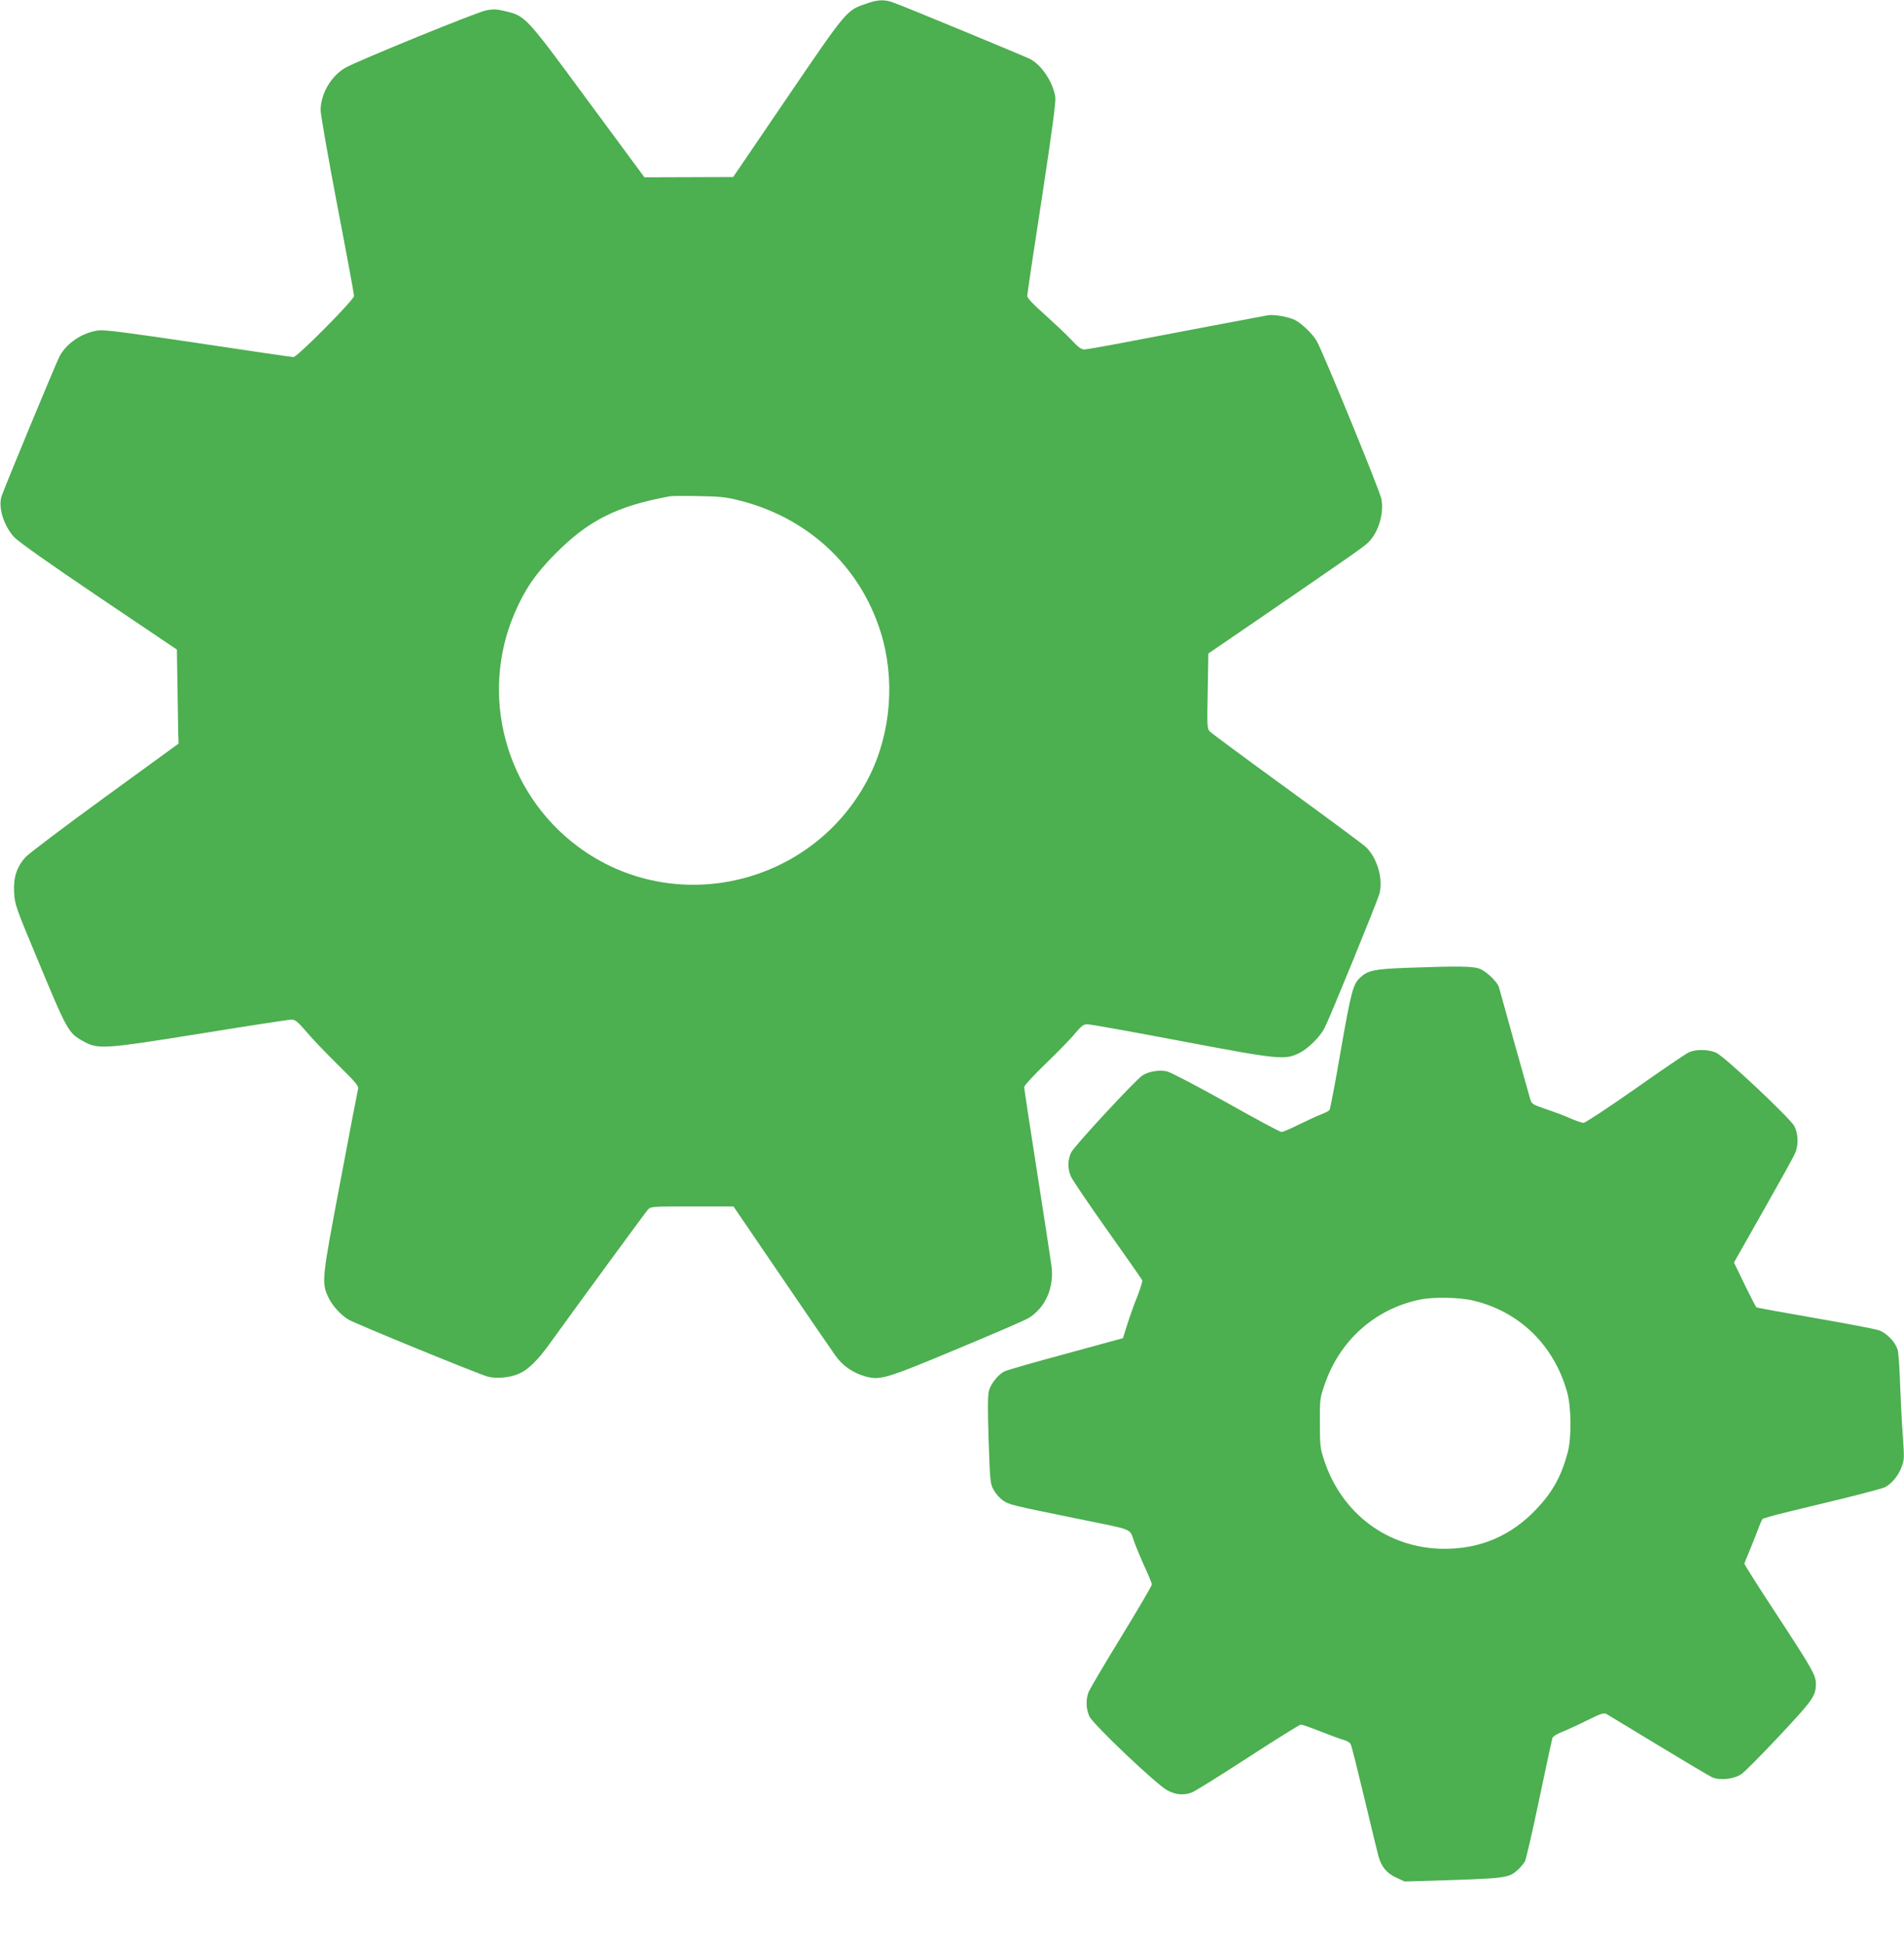
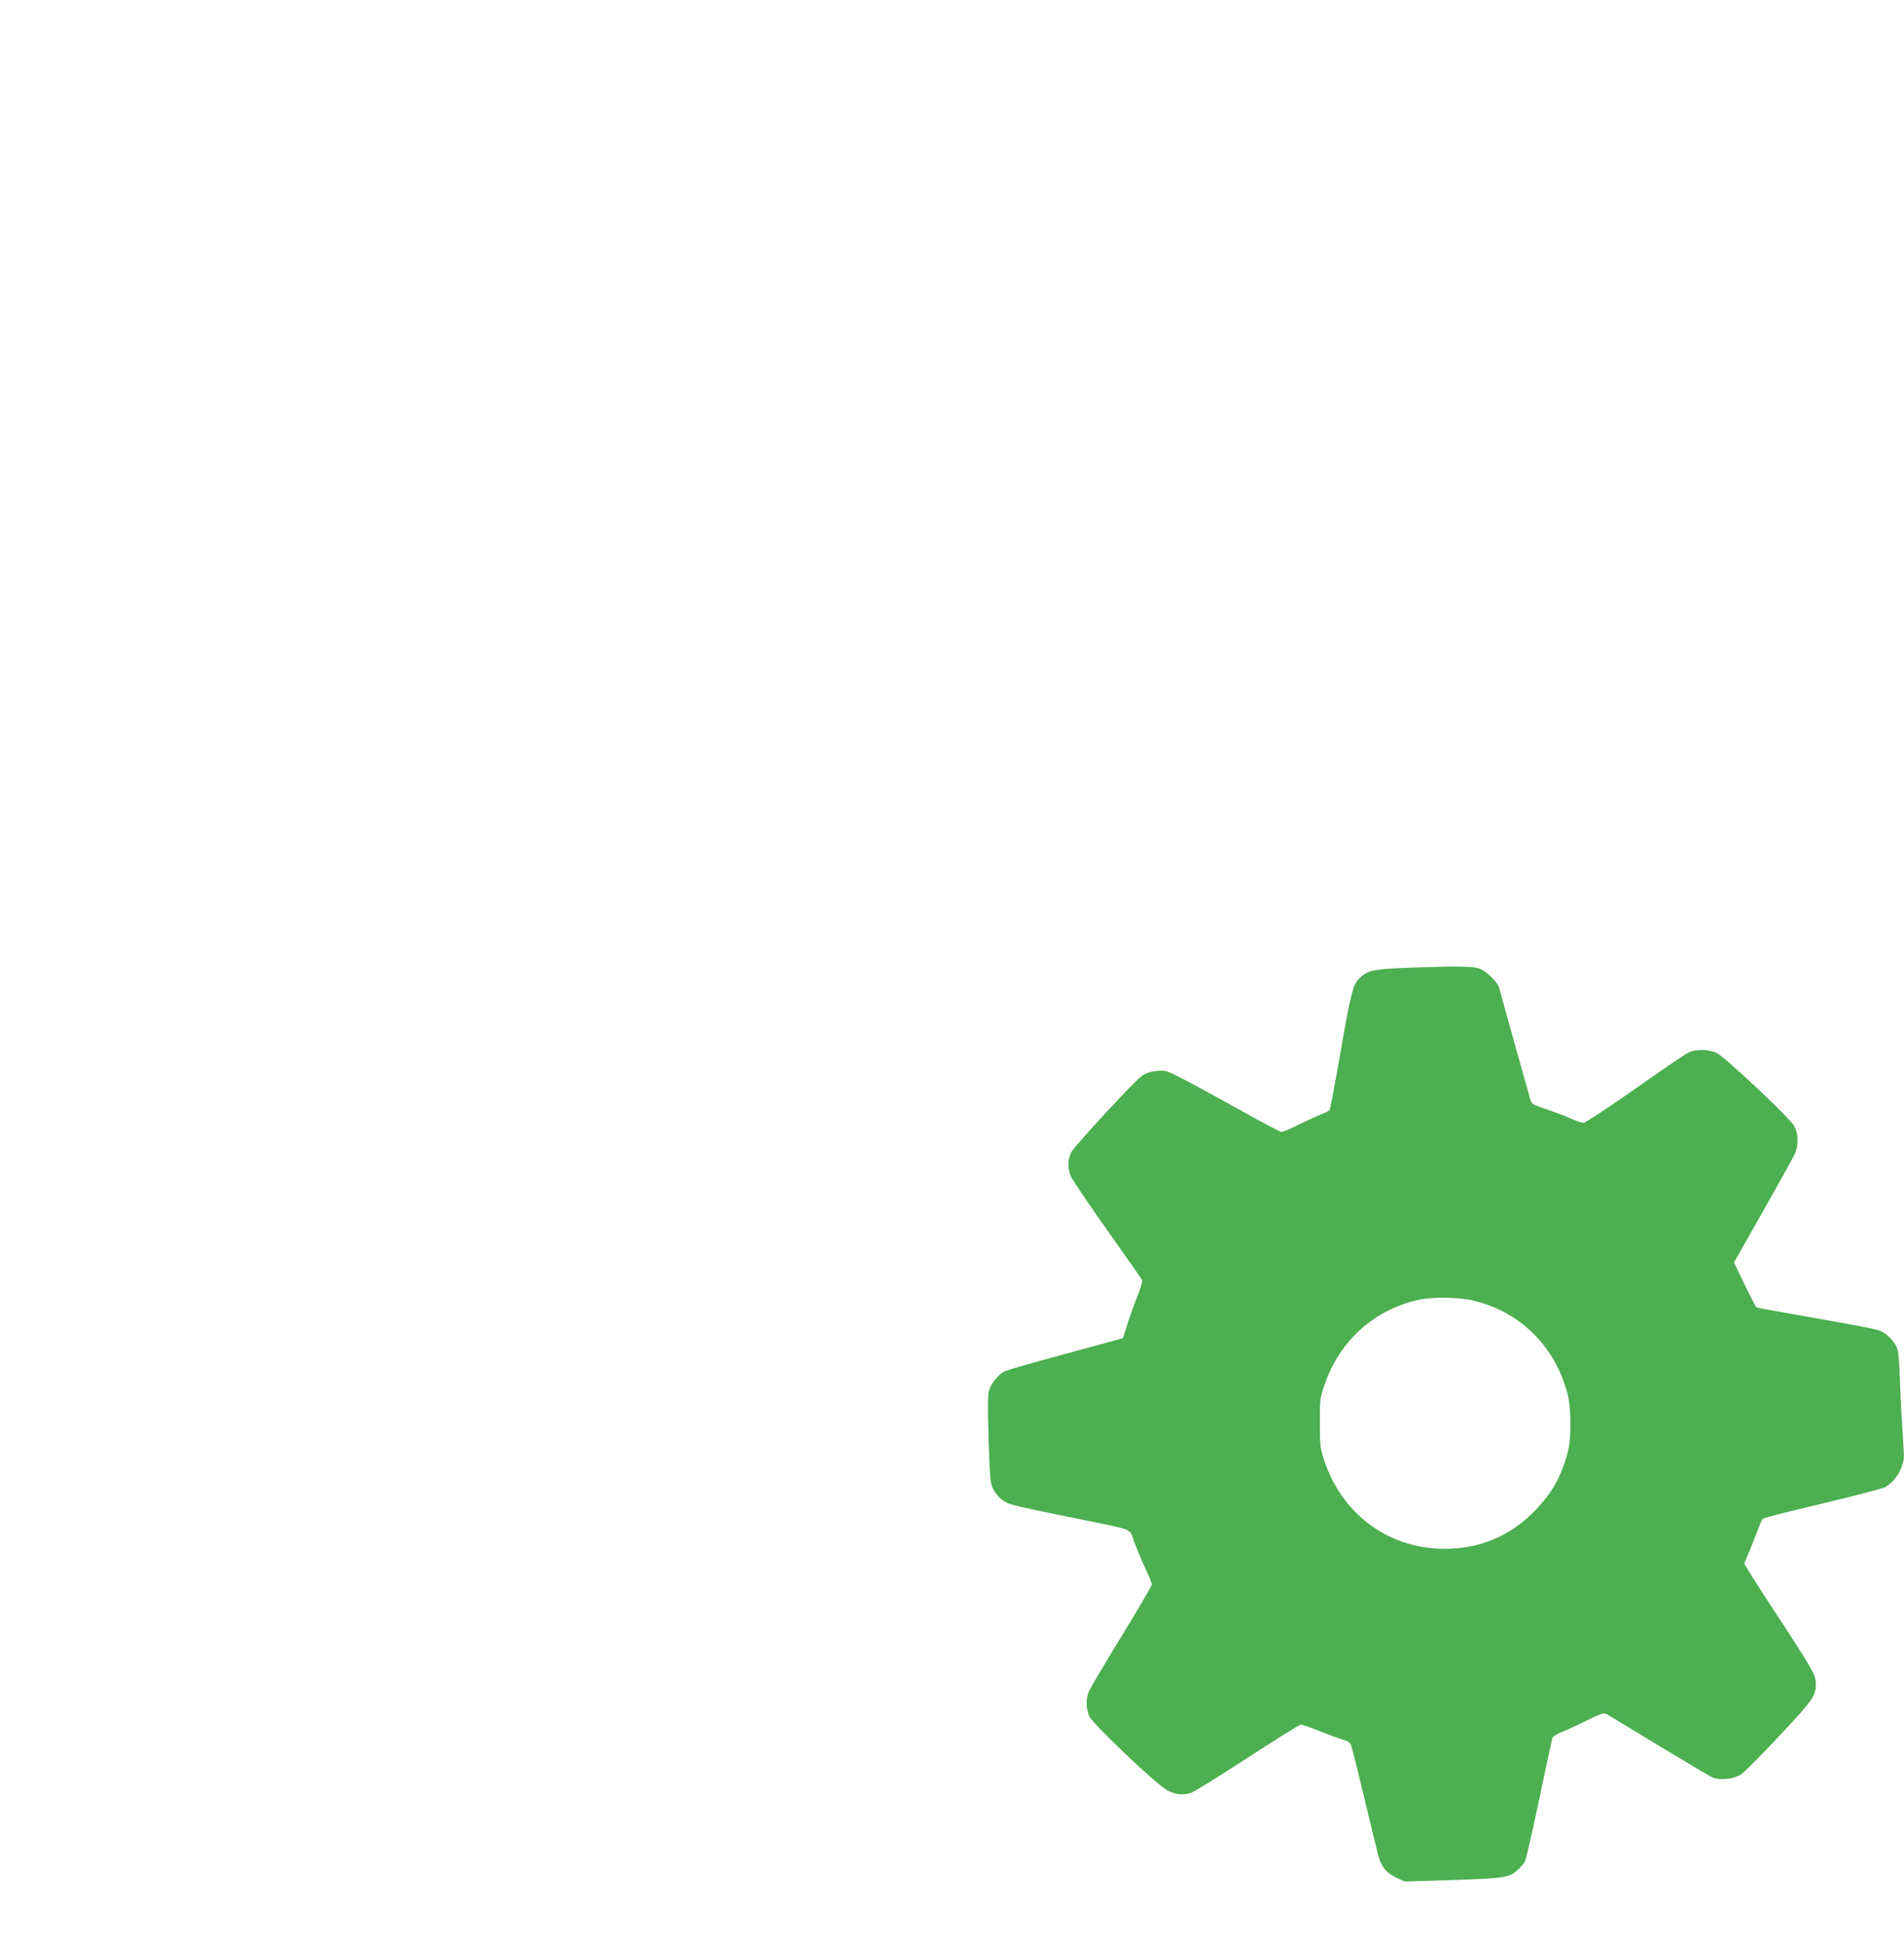
<svg xmlns="http://www.w3.org/2000/svg" version="1.0" width="1253pt" height="1280pt" viewBox="0 0 1253 1280" preserveAspectRatio="xMidYMid meet">
  <g transform="translate(0,1280) scale(0.1,-0.1)" fill="#4caf50" stroke="none">
-     <path d="M5698 12775 c-127 -43 -126 -42 -516 -615 l-357 -525 -292 -1 -292 -1 -372 504 c-410 557 -410 557 -542 589 -56 14 -79 15 -127 6 -58 -10 -849 -333 -927 -378 -94 -54 -163 -172 -163 -279 0 -30 50 -313 110 -629 61 -316 110 -583 110 -594 0 -25 -373 -402 -399 -402 -10 0 -291 41 -622 91 -447 67 -618 89 -656 85 -108 -12 -216 -84 -262 -173 -27 -54 -365 -869 -381 -920 -23 -73 15 -193 83 -268 27 -29 231 -174 556 -393 l515 -347 4 -245 c2 -135 4 -274 5 -309 l2 -65 -485 -353 c-267 -194 -502 -372 -523 -395 -58 -66 -80 -136 -74 -233 4 -76 12 -99 146 -420 206 -496 210 -504 313 -560 96 -52 135 -49 776 54 309 50 575 91 591 91 24 0 41 -15 99 -82 38 -46 132 -143 207 -217 109 -107 136 -138 132 -155 -3 -11 -56 -286 -117 -611 -121 -637 -124 -664 -82 -757 25 -57 83 -122 136 -153 52 -30 856 -359 916 -375 56 -15 147 -7 205 19 60 26 122 87 196 189 213 295 635 871 652 890 20 22 23 22 292 22 l272 0 314 -461 c173 -254 333 -488 357 -521 48 -67 112 -111 191 -135 102 -29 132 -21 610 179 240 100 452 191 471 204 112 69 170 205 149 348 -5 37 -47 312 -94 612 -47 299 -85 551 -85 560 0 9 64 79 143 155 78 75 165 164 192 198 40 48 56 60 80 60 16 1 293 -49 615 -110 655 -124 686 -127 785 -77 57 30 134 106 163 165 33 63 343 823 359 878 28 97 -13 239 -89 311 -18 17 -251 190 -518 384 -267 194 -494 362 -506 374 -20 20 -21 28 -16 268 l4 247 377 258 c529 363 642 441 672 470 69 64 108 191 90 289 -11 56 -383 964 -426 1040 -26 45 -98 115 -141 137 -44 22 -138 39 -181 32 -47 -8 -397 -75 -845 -160 -185 -36 -348 -65 -363 -65 -19 0 -42 17 -86 65 -34 36 -113 110 -175 166 -74 65 -114 108 -114 121 0 11 43 300 96 642 68 446 93 634 89 666 -14 97 -90 213 -167 252 -35 18 -808 338 -893 369 -64 24 -105 23 -187 -6z m-831 -3269 c449 -113 790 -430 927 -861 98 -309 71 -663 -71 -950 -358 -719 -1282 -943 -1922 -465 -476 356 -648 995 -413 1538 66 153 135 254 262 383 221 224 409 319 760 383 14 2 99 3 190 1 137 -2 183 -7 267 -29z" />
    <path d="M9245 6430 c-201 -8 -244 -17 -293 -63 -48 -44 -60 -91 -128 -478 -36 -211 -70 -389 -75 -395 -5 -6 -31 -19 -57 -29 -26 -10 -91 -40 -144 -66 -54 -27 -105 -49 -115 -49 -9 0 -173 88 -363 195 -195 109 -366 198 -390 204 -51 11 -121 0 -162 -27 -48 -32 -450 -466 -469 -507 -24 -51 -24 -109 0 -161 11 -23 119 -183 241 -355 122 -172 224 -318 227 -325 2 -7 -12 -54 -32 -105 -21 -51 -50 -134 -66 -184 l-29 -92 -377 -103 c-208 -56 -390 -108 -404 -116 -39 -20 -87 -79 -100 -124 -9 -31 -10 -109 -3 -328 9 -275 11 -289 34 -329 13 -24 40 -54 59 -67 41 -29 55 -32 466 -116 413 -84 365 -65 399 -157 16 -43 48 -120 72 -172 24 -52 44 -101 44 -109 0 -9 -90 -162 -200 -342 -110 -179 -206 -343 -215 -363 -20 -49 -19 -113 4 -163 24 -52 439 -447 513 -487 55 -29 104 -34 159 -15 19 6 185 110 370 230 185 120 342 218 350 218 8 0 65 -20 128 -45 63 -25 132 -50 153 -56 24 -6 43 -18 48 -32 6 -12 46 -173 90 -357 44 -184 85 -353 91 -375 19 -70 55 -114 117 -142 l56 -26 321 10 c347 12 370 16 428 71 16 15 35 39 43 53 7 15 50 199 94 410 44 211 83 391 86 400 2 10 30 27 62 40 31 12 105 46 165 76 93 46 111 52 130 42 12 -7 166 -100 342 -207 176 -107 336 -202 355 -210 51 -21 141 -11 190 22 21 14 134 128 252 254 222 237 238 261 238 343 -1 54 -24 96 -254 447 -119 181 -216 334 -216 340 0 5 12 36 26 68 14 33 39 95 56 139 16 44 33 84 37 88 4 4 73 24 152 43 79 19 253 62 387 94 133 33 252 65 265 71 43 22 86 72 108 126 21 53 22 59 11 216 -7 89 -14 243 -18 342 -3 99 -10 197 -15 218 -13 51 -70 112 -122 131 -23 9 -213 45 -421 81 -209 36 -383 68 -387 71 -4 2 -39 70 -78 150 l-70 145 191 337 c105 185 199 355 209 377 26 56 24 132 -3 184 -29 53 -457 456 -513 482 -52 24 -139 25 -185 1 -19 -9 -178 -117 -352 -240 -174 -122 -326 -222 -337 -222 -10 0 -48 13 -83 28 -34 16 -107 43 -160 61 -89 30 -98 35 -107 64 -5 18 -53 187 -106 377 -53 190 -98 353 -101 364 -10 32 -77 98 -119 117 -44 21 -140 22 -500 9z m452 -2190 c302 -72 528 -292 615 -598 29 -100 31 -303 5 -401 -42 -157 -100 -261 -206 -373 -168 -177 -372 -264 -616 -261 -361 4 -666 231 -781 583 -26 78 -28 97 -28 245 -1 155 0 163 32 255 99 287 326 491 617 555 93 21 265 18 362 -5z" />
  </g>
</svg>